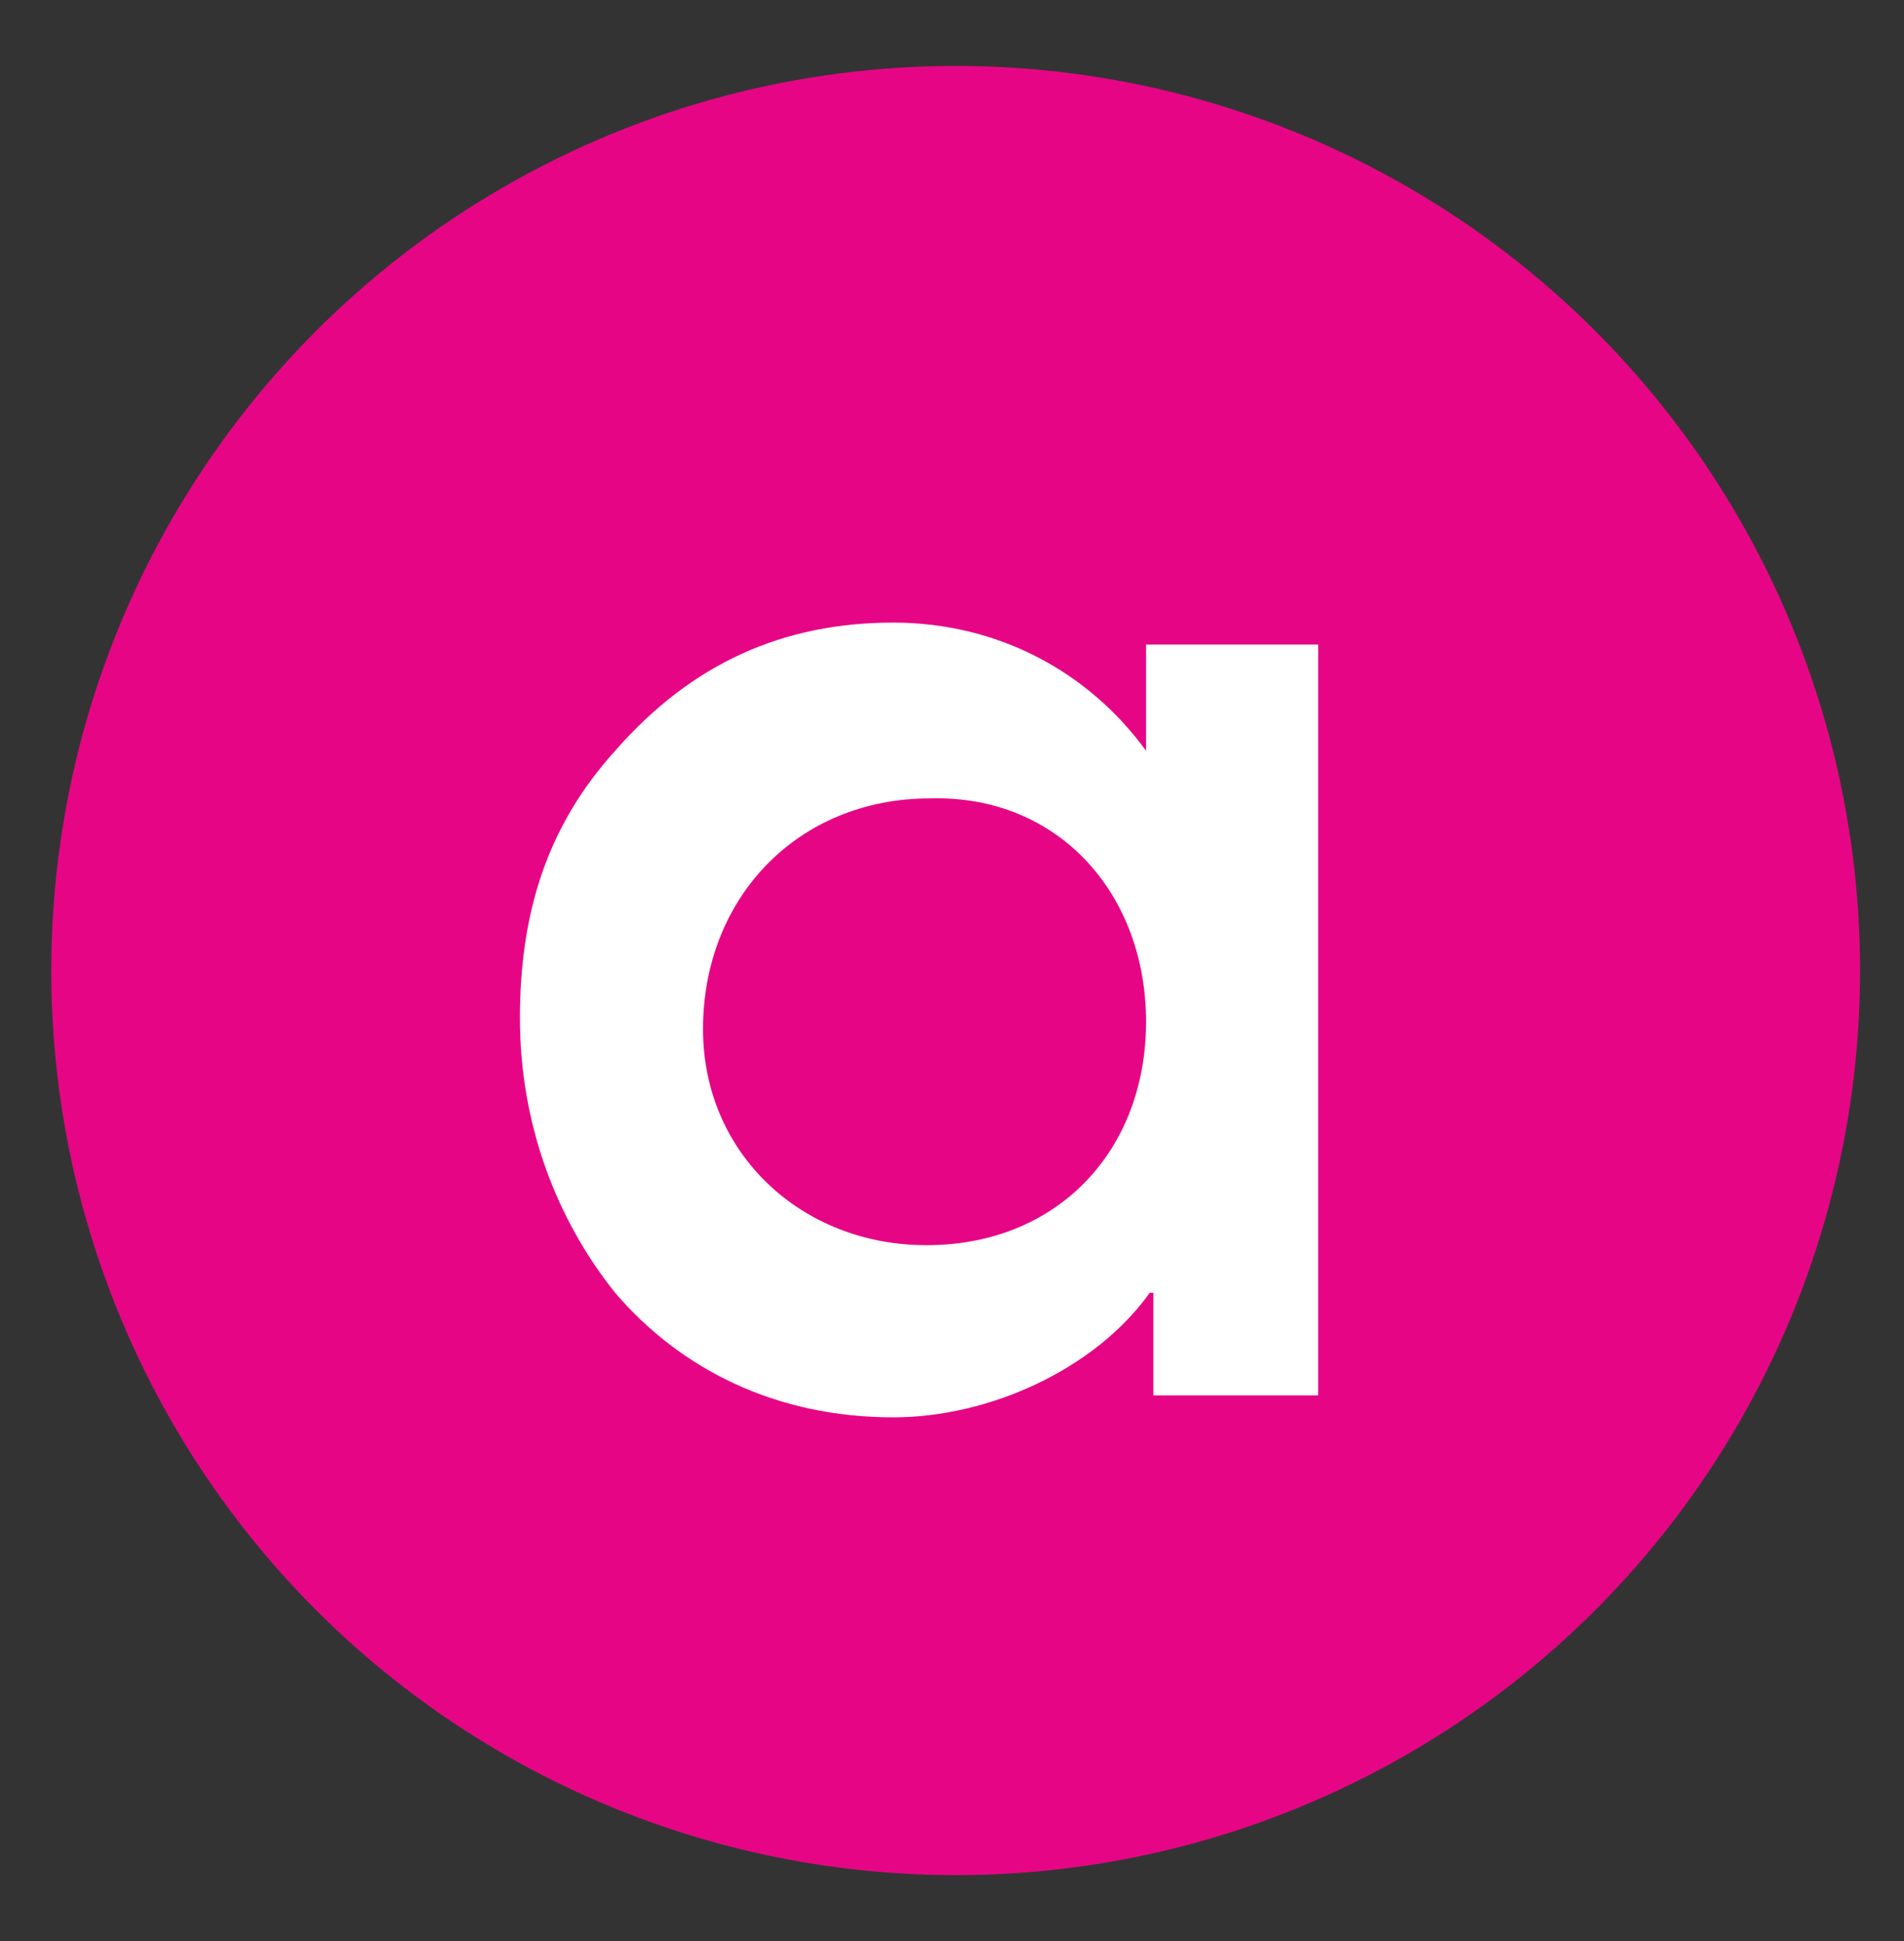
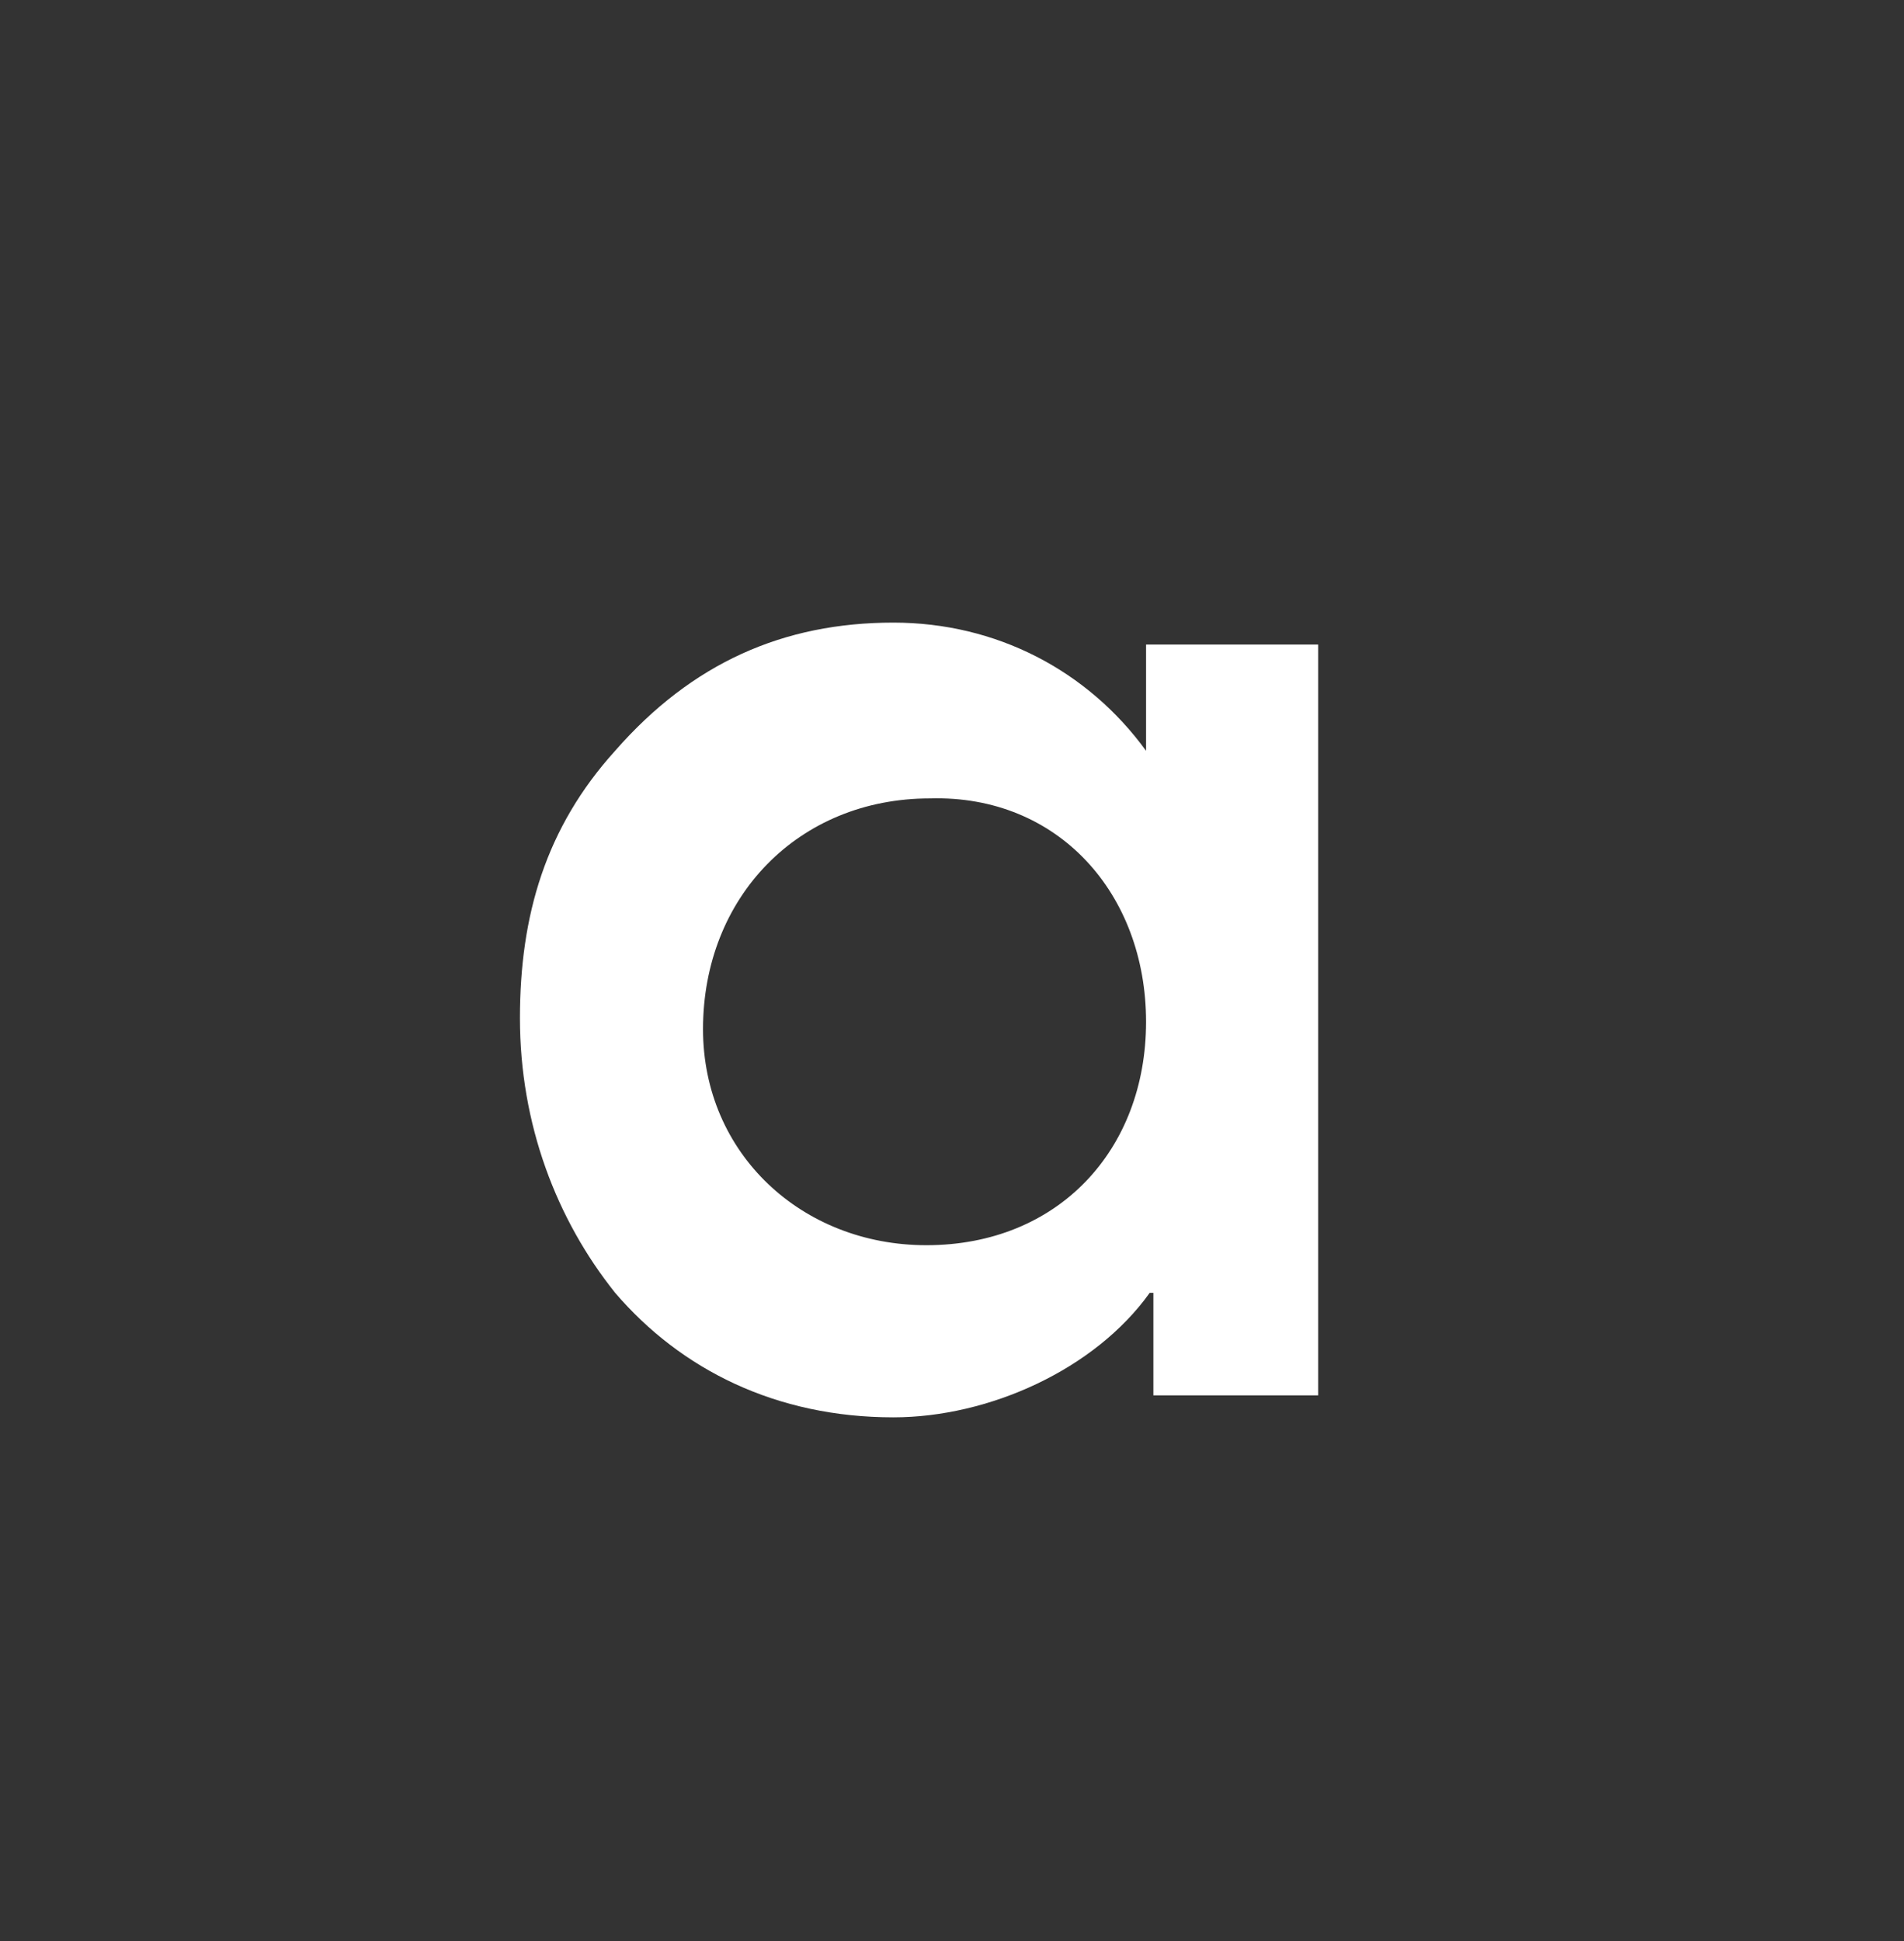
<svg xmlns="http://www.w3.org/2000/svg" version="1.1" id="Layer_1" x="0px" y="0px" viewBox="0 0 52 53" style="enable-background:new 0 0 52 53;" xml:space="preserve">
  <rect x="0" y="0" width="52" height="53" fill="#333333" stroke="none" />
  <style type="text/css">
	.st0{fill:#E60685;}
	.st1{fill:#FFFFFF;}
</style>
-   <circle class="st0" cx="26.1" cy="26.5" r="24.7" />
  <path id="a_logo_icon" class="st1" d="M36,38.1h-4.5v-2.8h-0.1c-1.5,2.1-4.4,3.4-7,3.4c-3.2,0-5.8-1.3-7.6-3.4  c-1.6-2-2.6-4.6-2.6-7.5c0-2.8,0.7-5.2,2.6-7.3c2.1-2.4,4.6-3.5,7.6-3.5c2.8,0,5.3,1.3,6.9,3.5v-2.9H36V38.1z M25.4,21.8  c-3.6,0-6.2,2.7-6.2,6.3c0,3.4,2.7,5.9,6.1,5.9c3.6,0,6-2.6,6-6.1C31.3,24.4,28.9,21.7,25.4,21.8z" />
</svg>